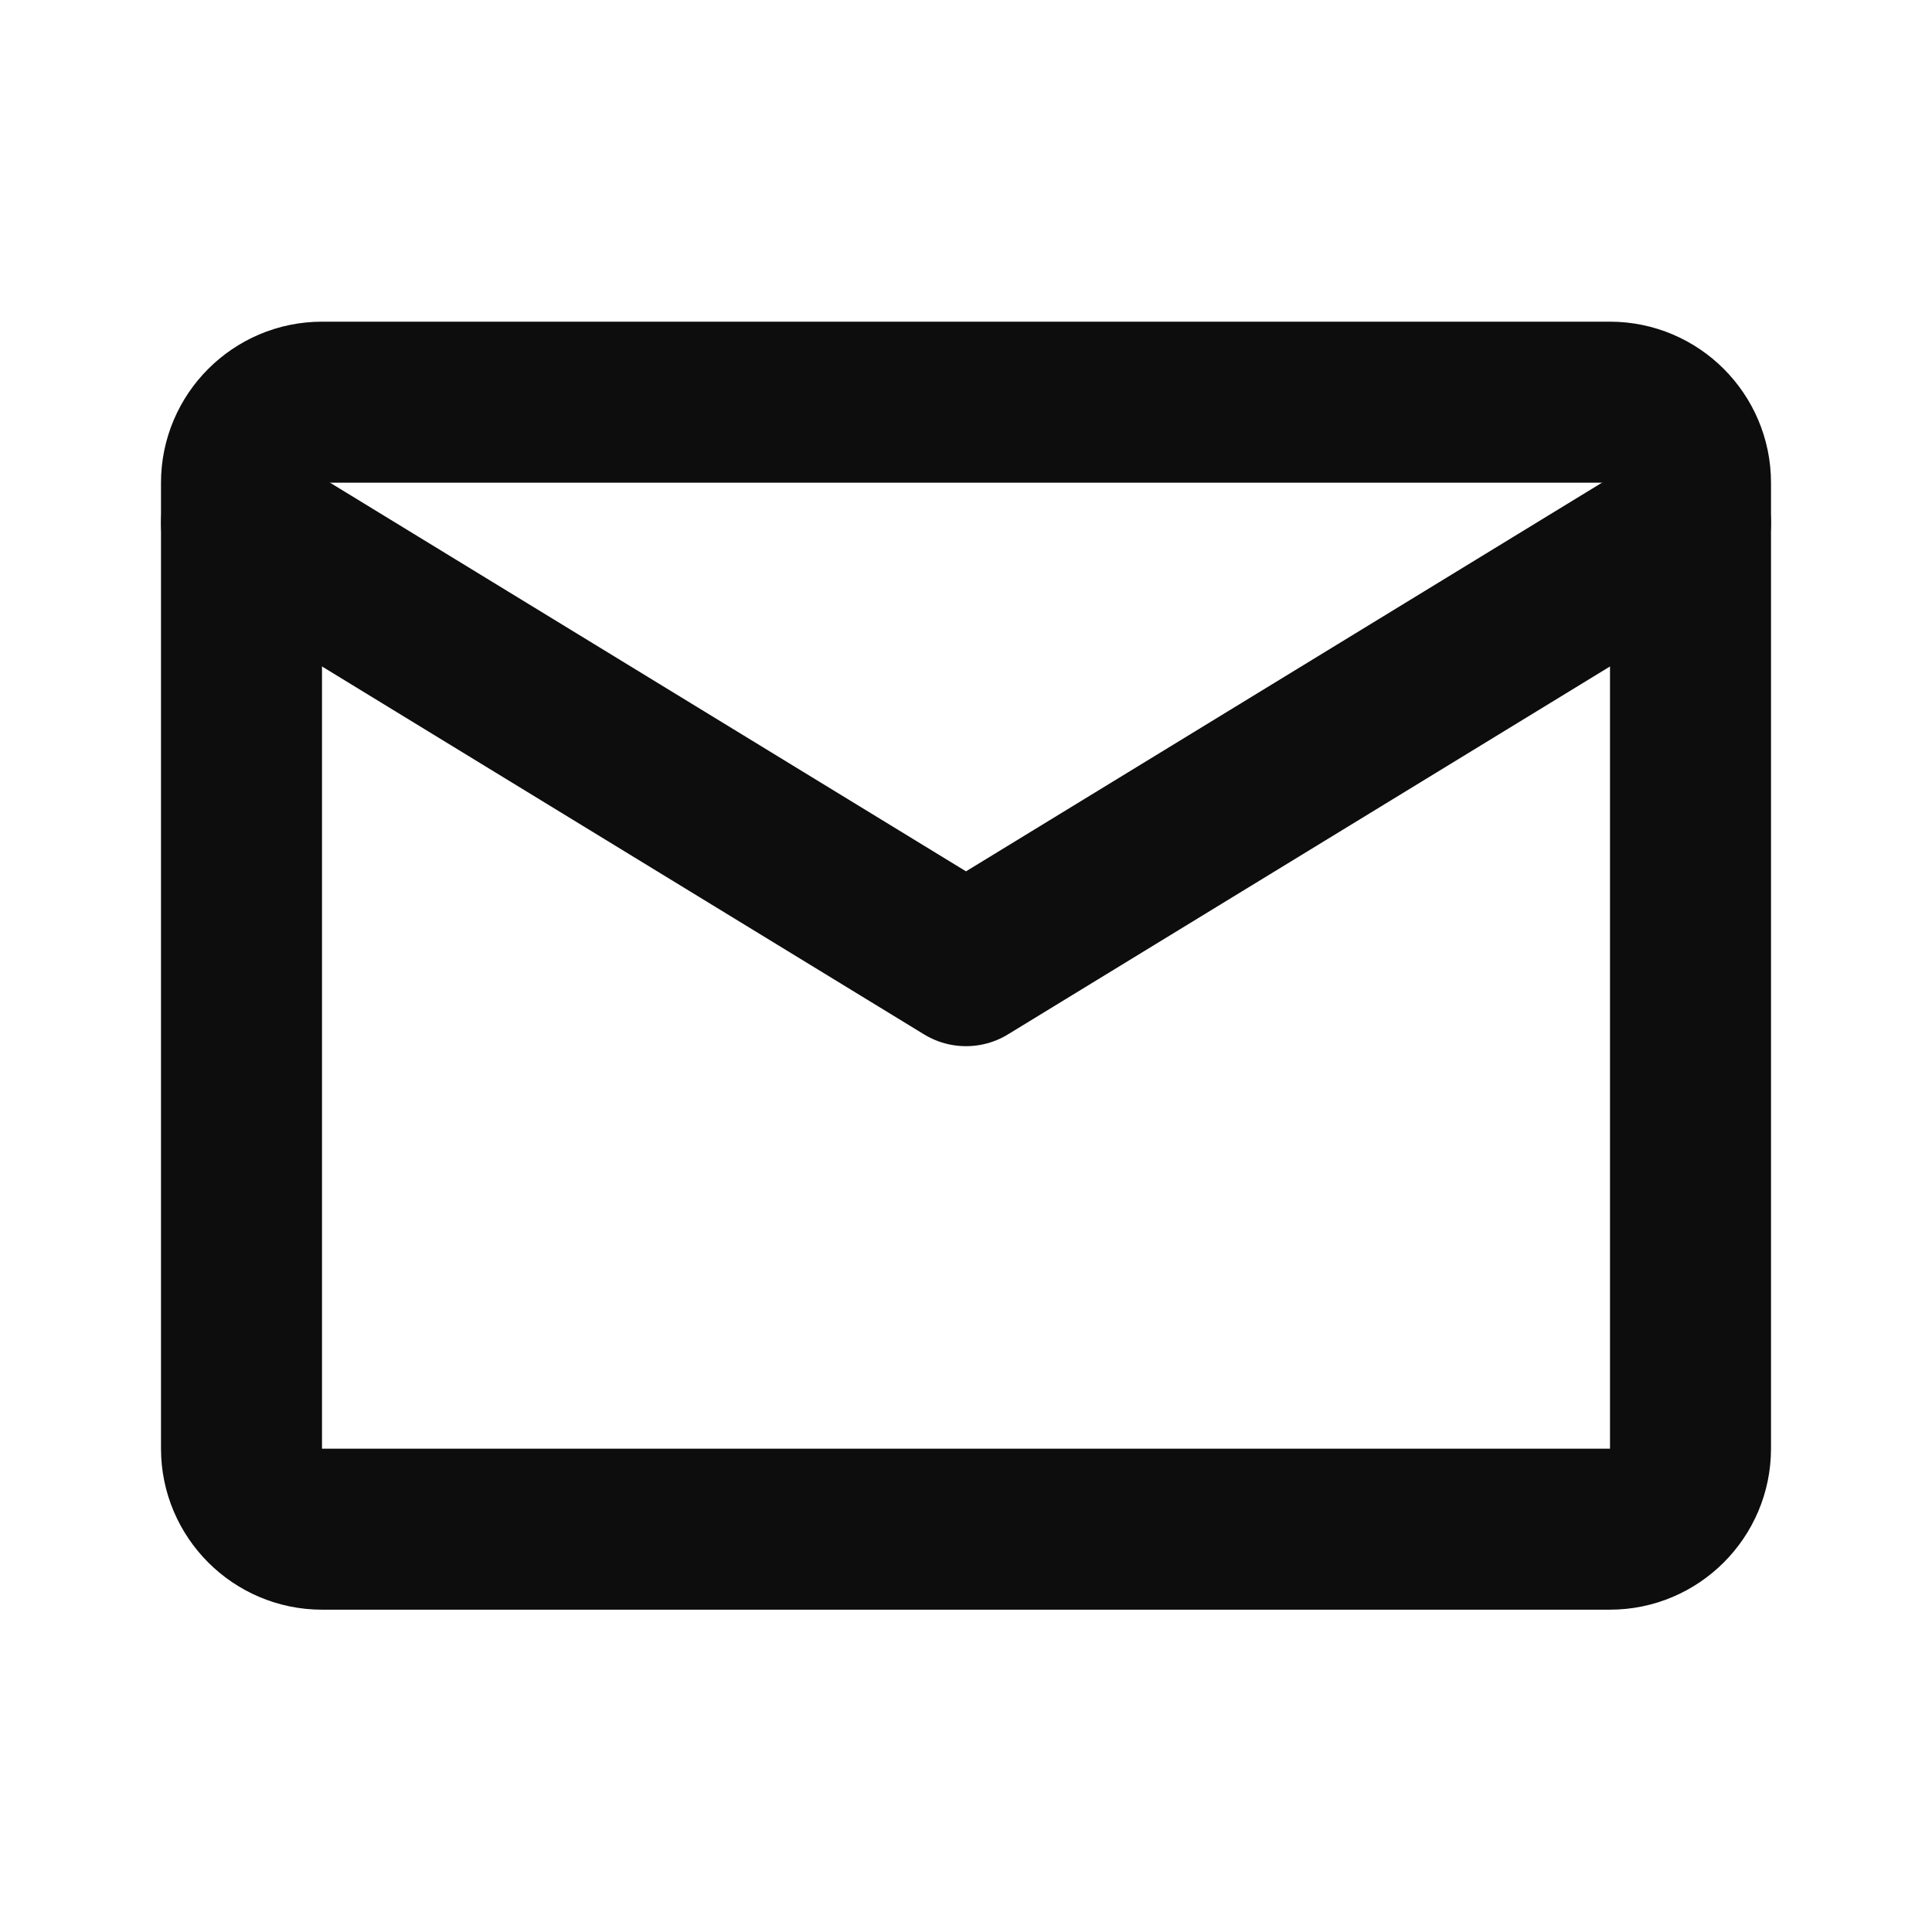
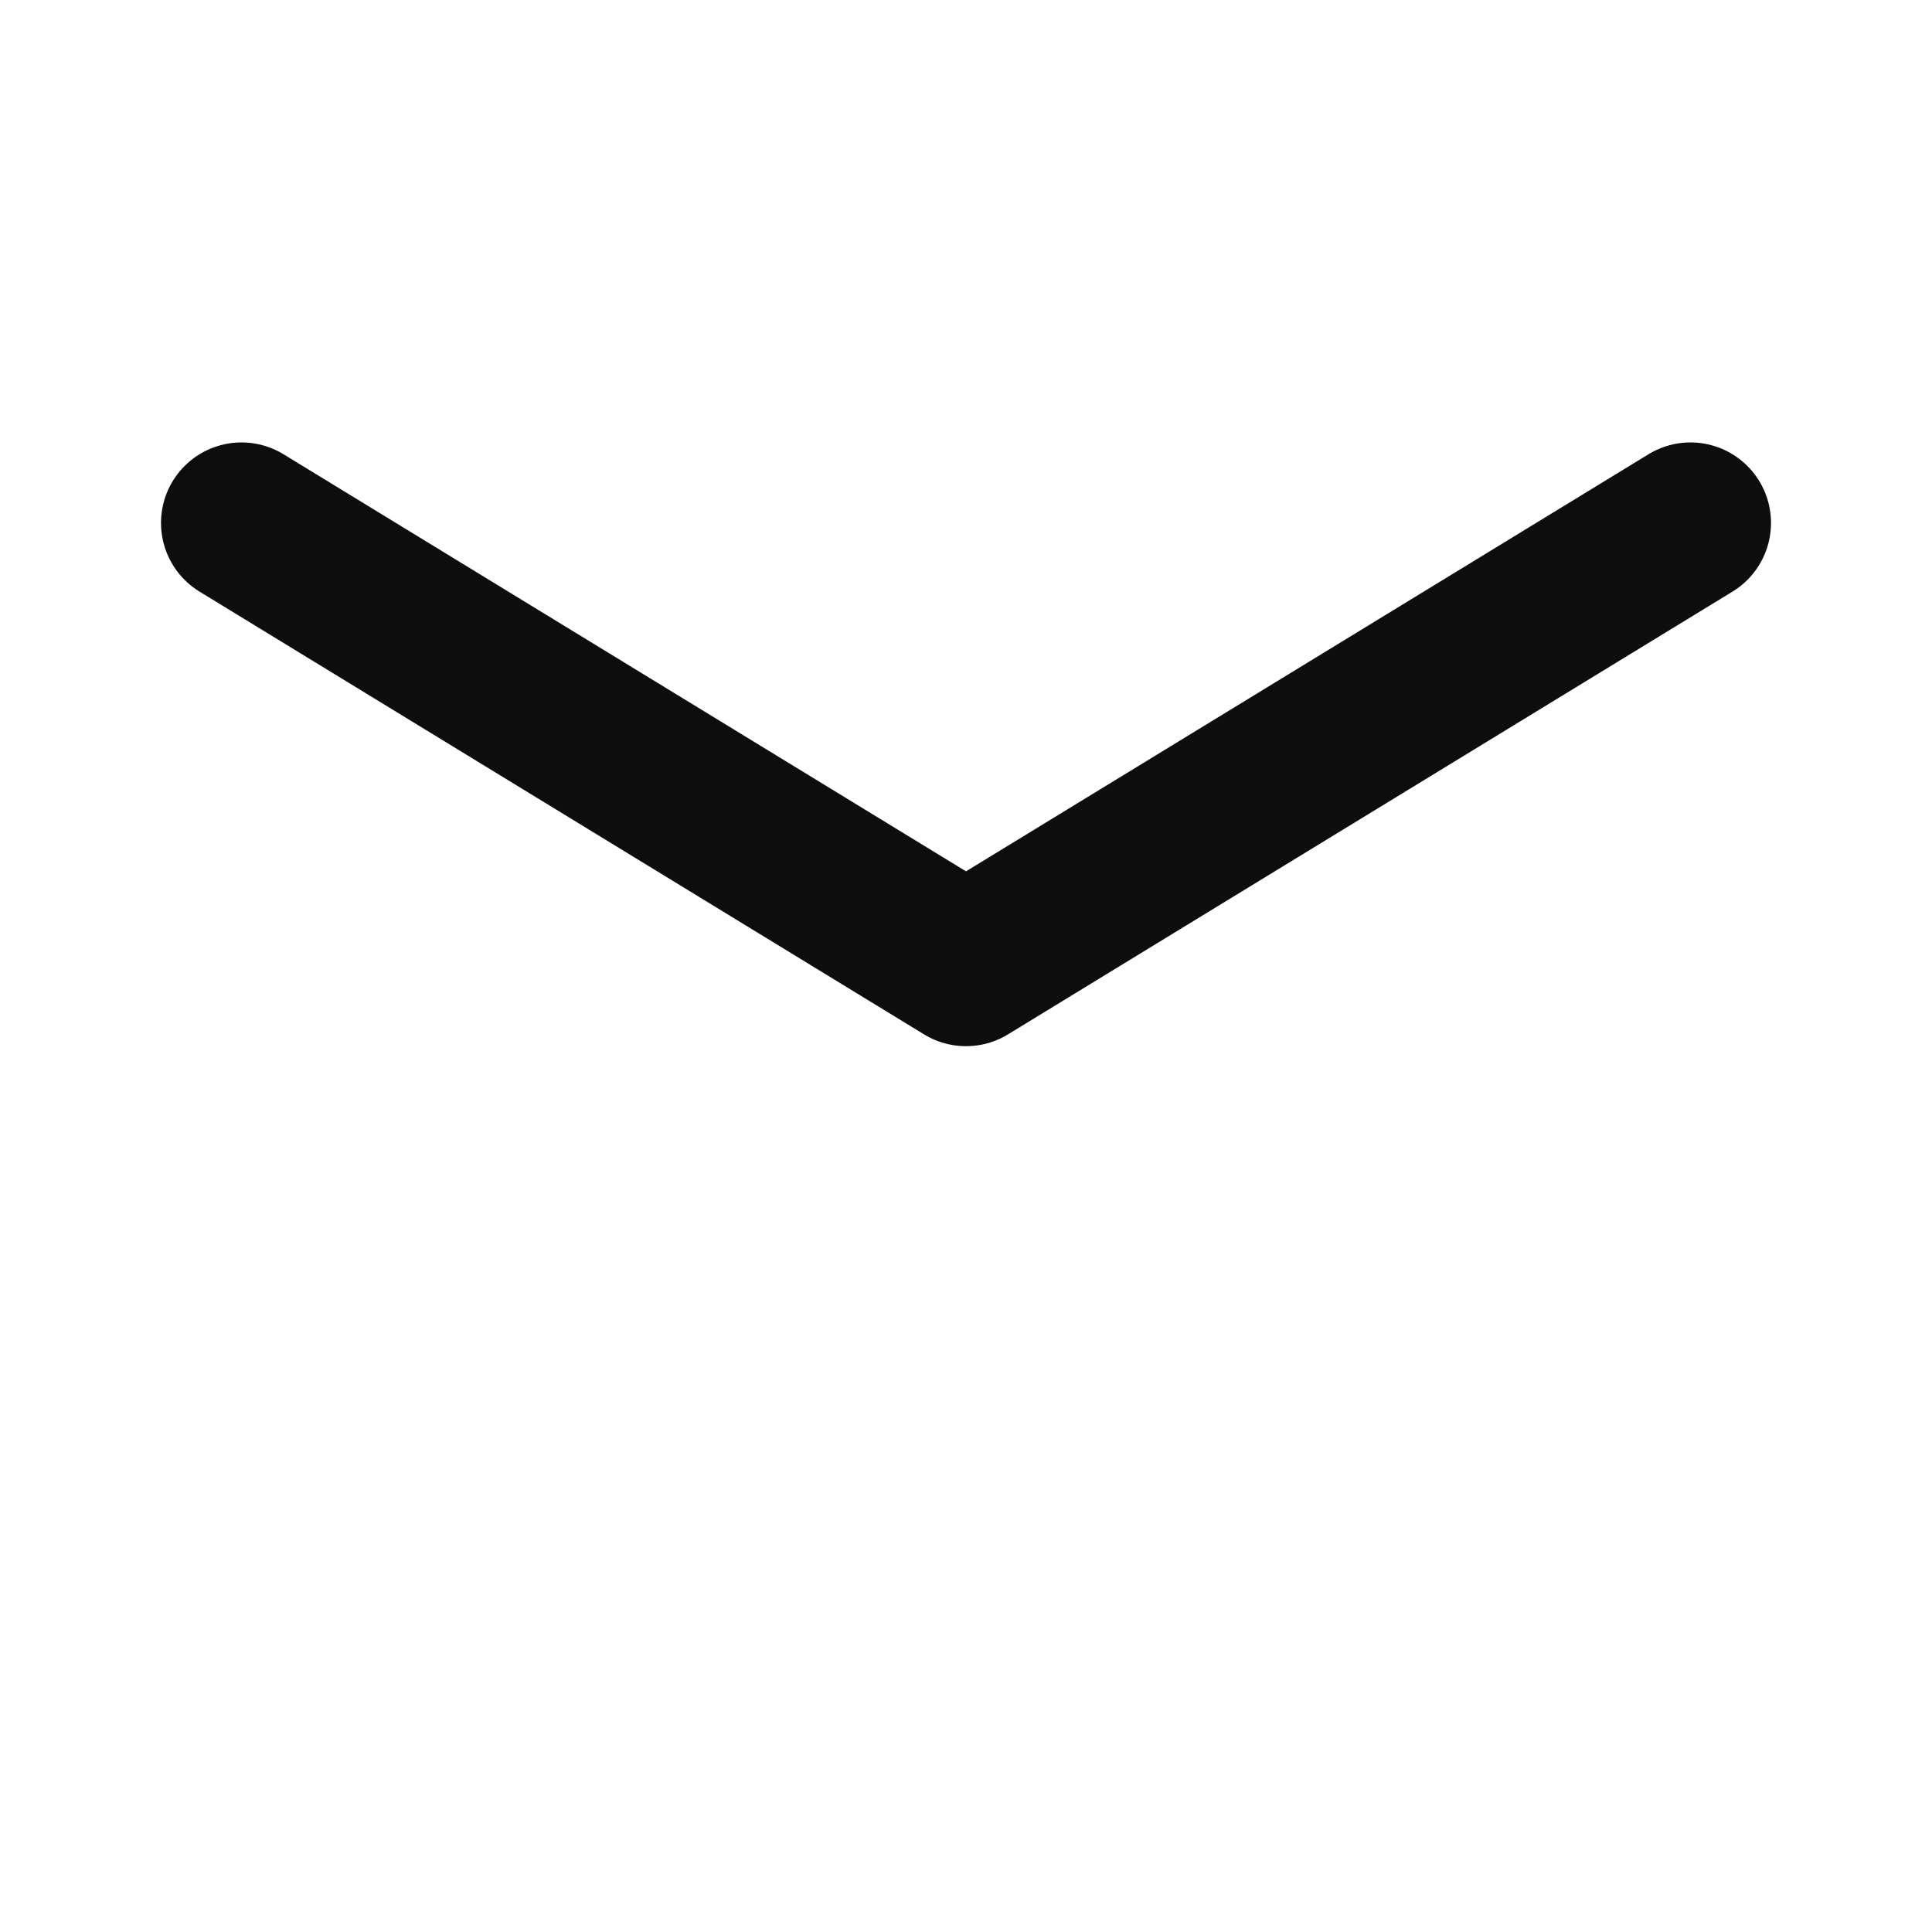
<svg xmlns="http://www.w3.org/2000/svg" width="24" height="24" viewBox="0 0 24 24" fill="none">
-   <path d="M4 4.996H20C20.55 4.996 21 5.446 21 5.996V17.996C21 18.546 20.55 18.996 20 18.996H4C3.45 18.996 3 18.546 3 17.996V5.996C3 5.446 3.45 4.996 4 4.996Z" stroke="#0D0D0D" stroke-width="2" stroke-linecap="round" stroke-linejoin="round" />
  <path d="M3 6.496L12 11.996L21 6.496" stroke="#0D0D0D" stroke-width="2" stroke-linecap="round" stroke-linejoin="round" />
</svg>